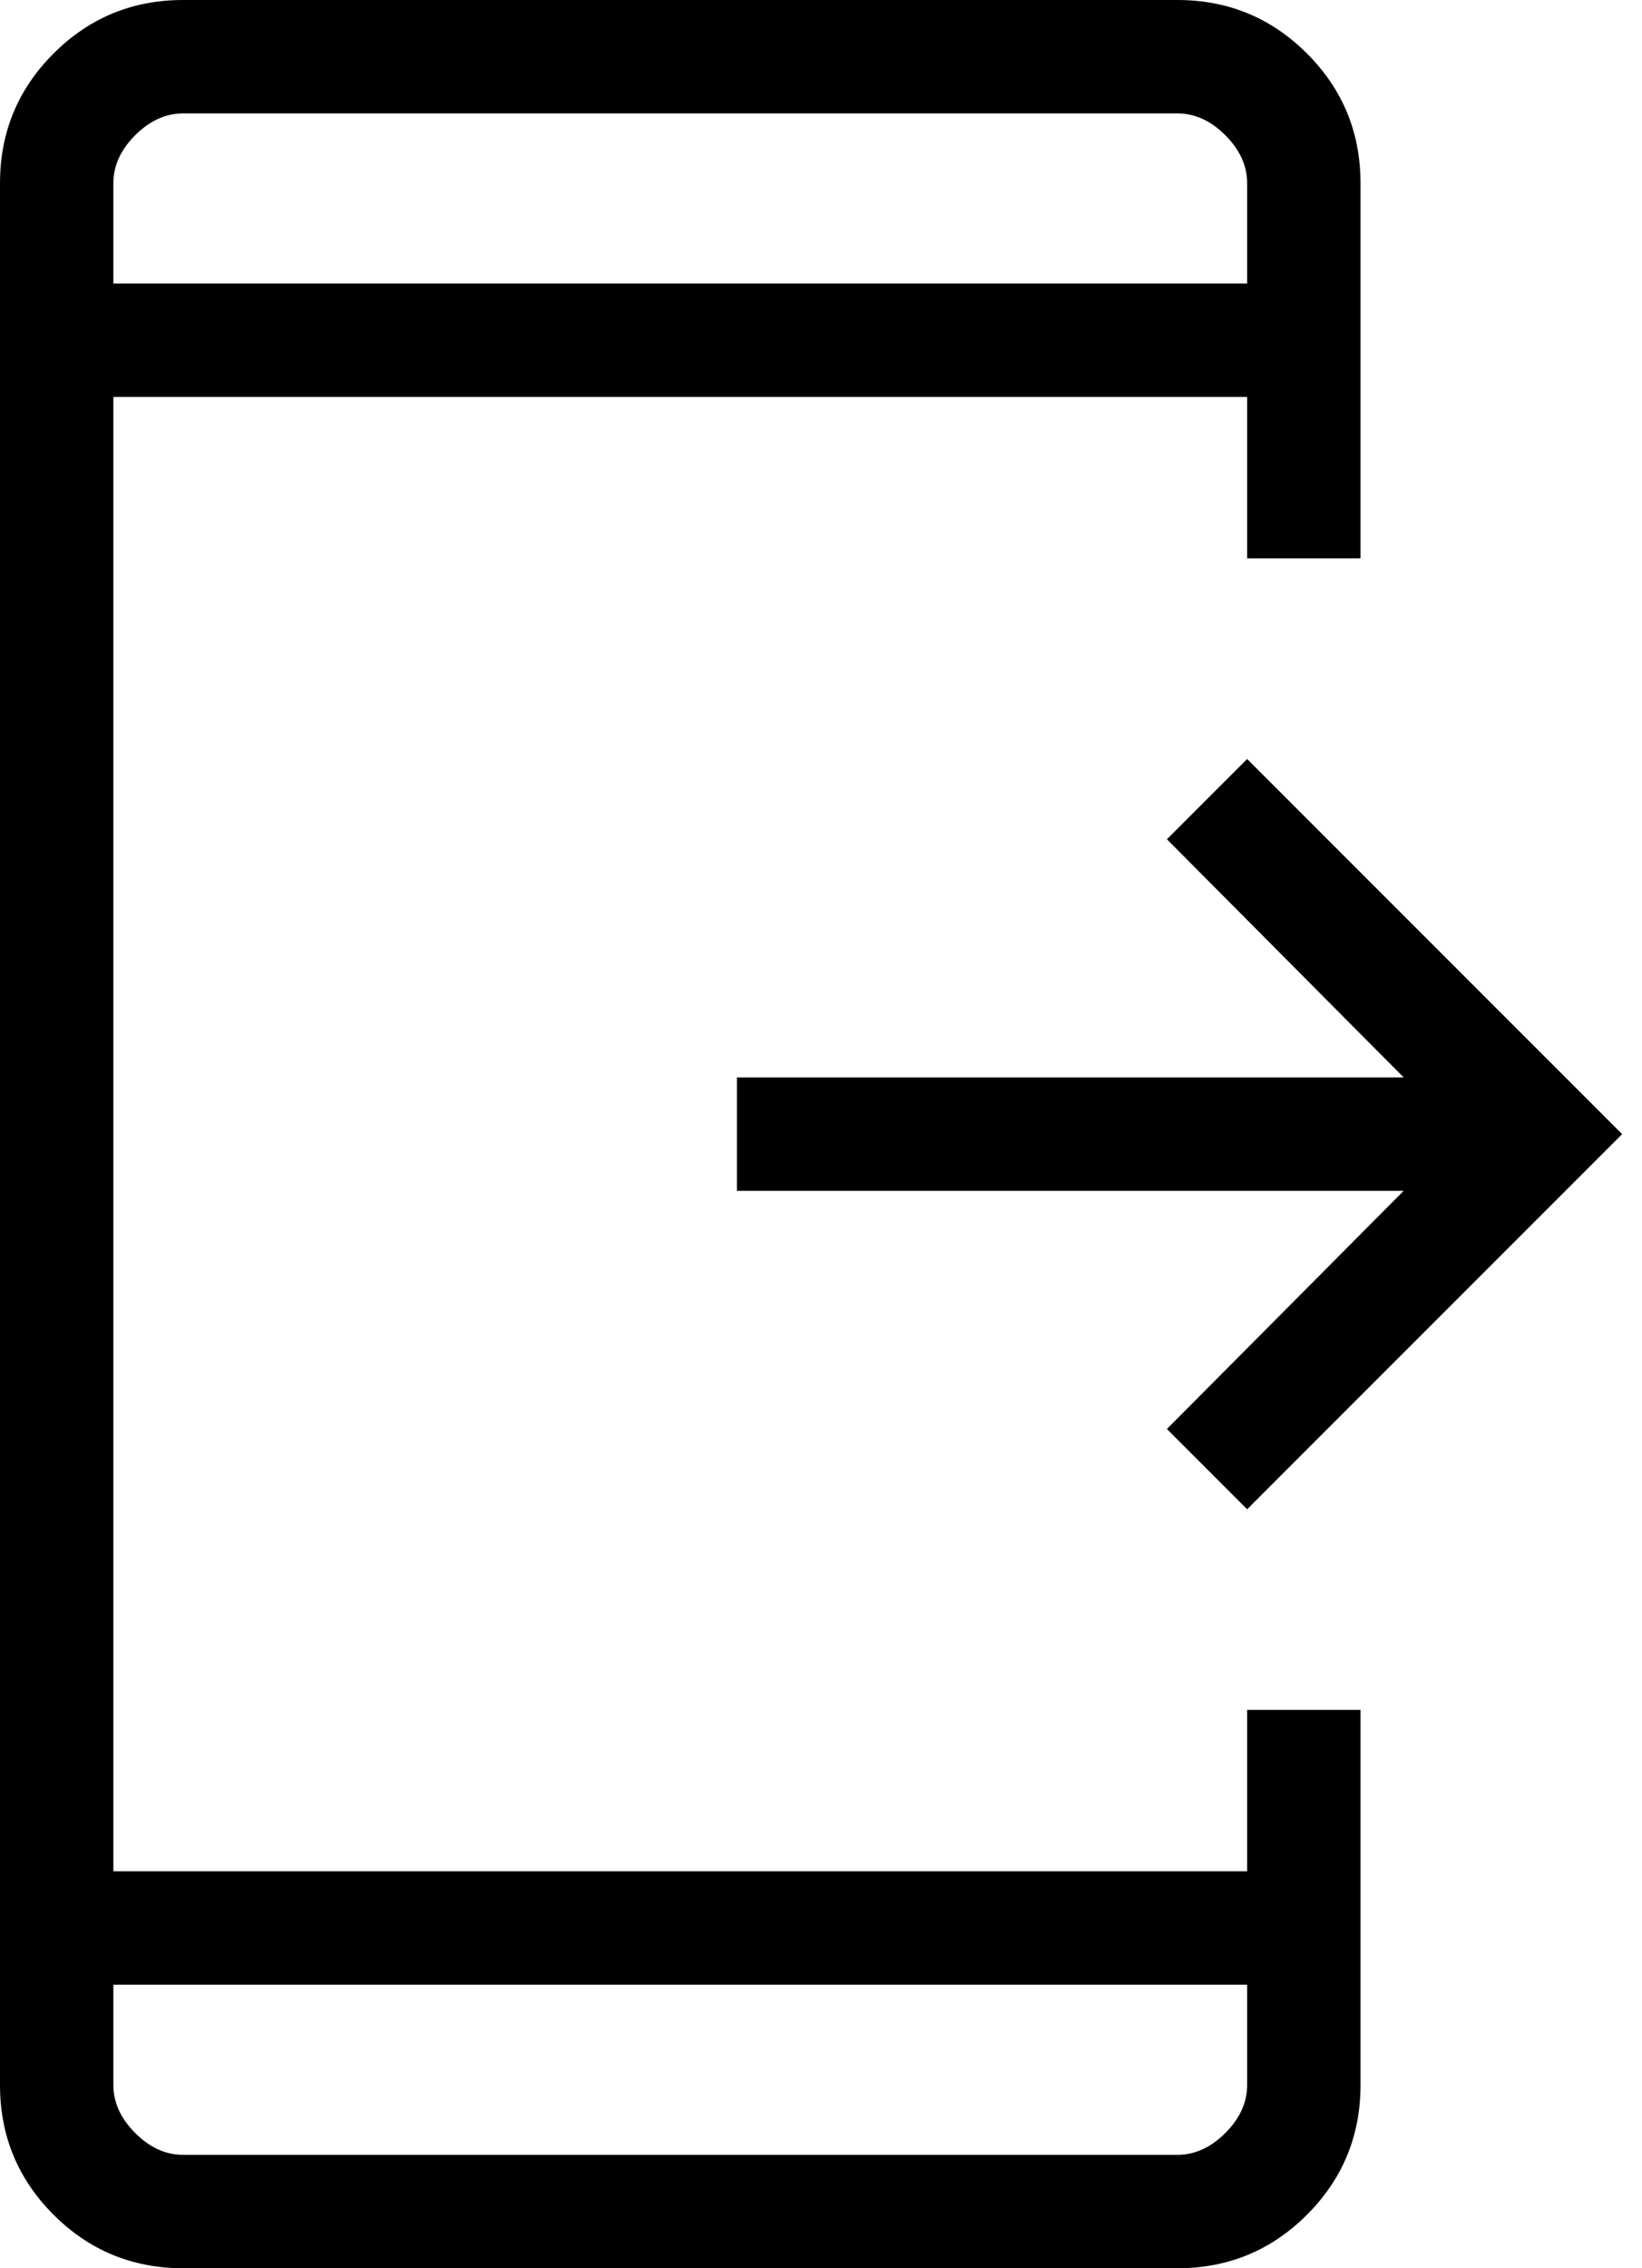
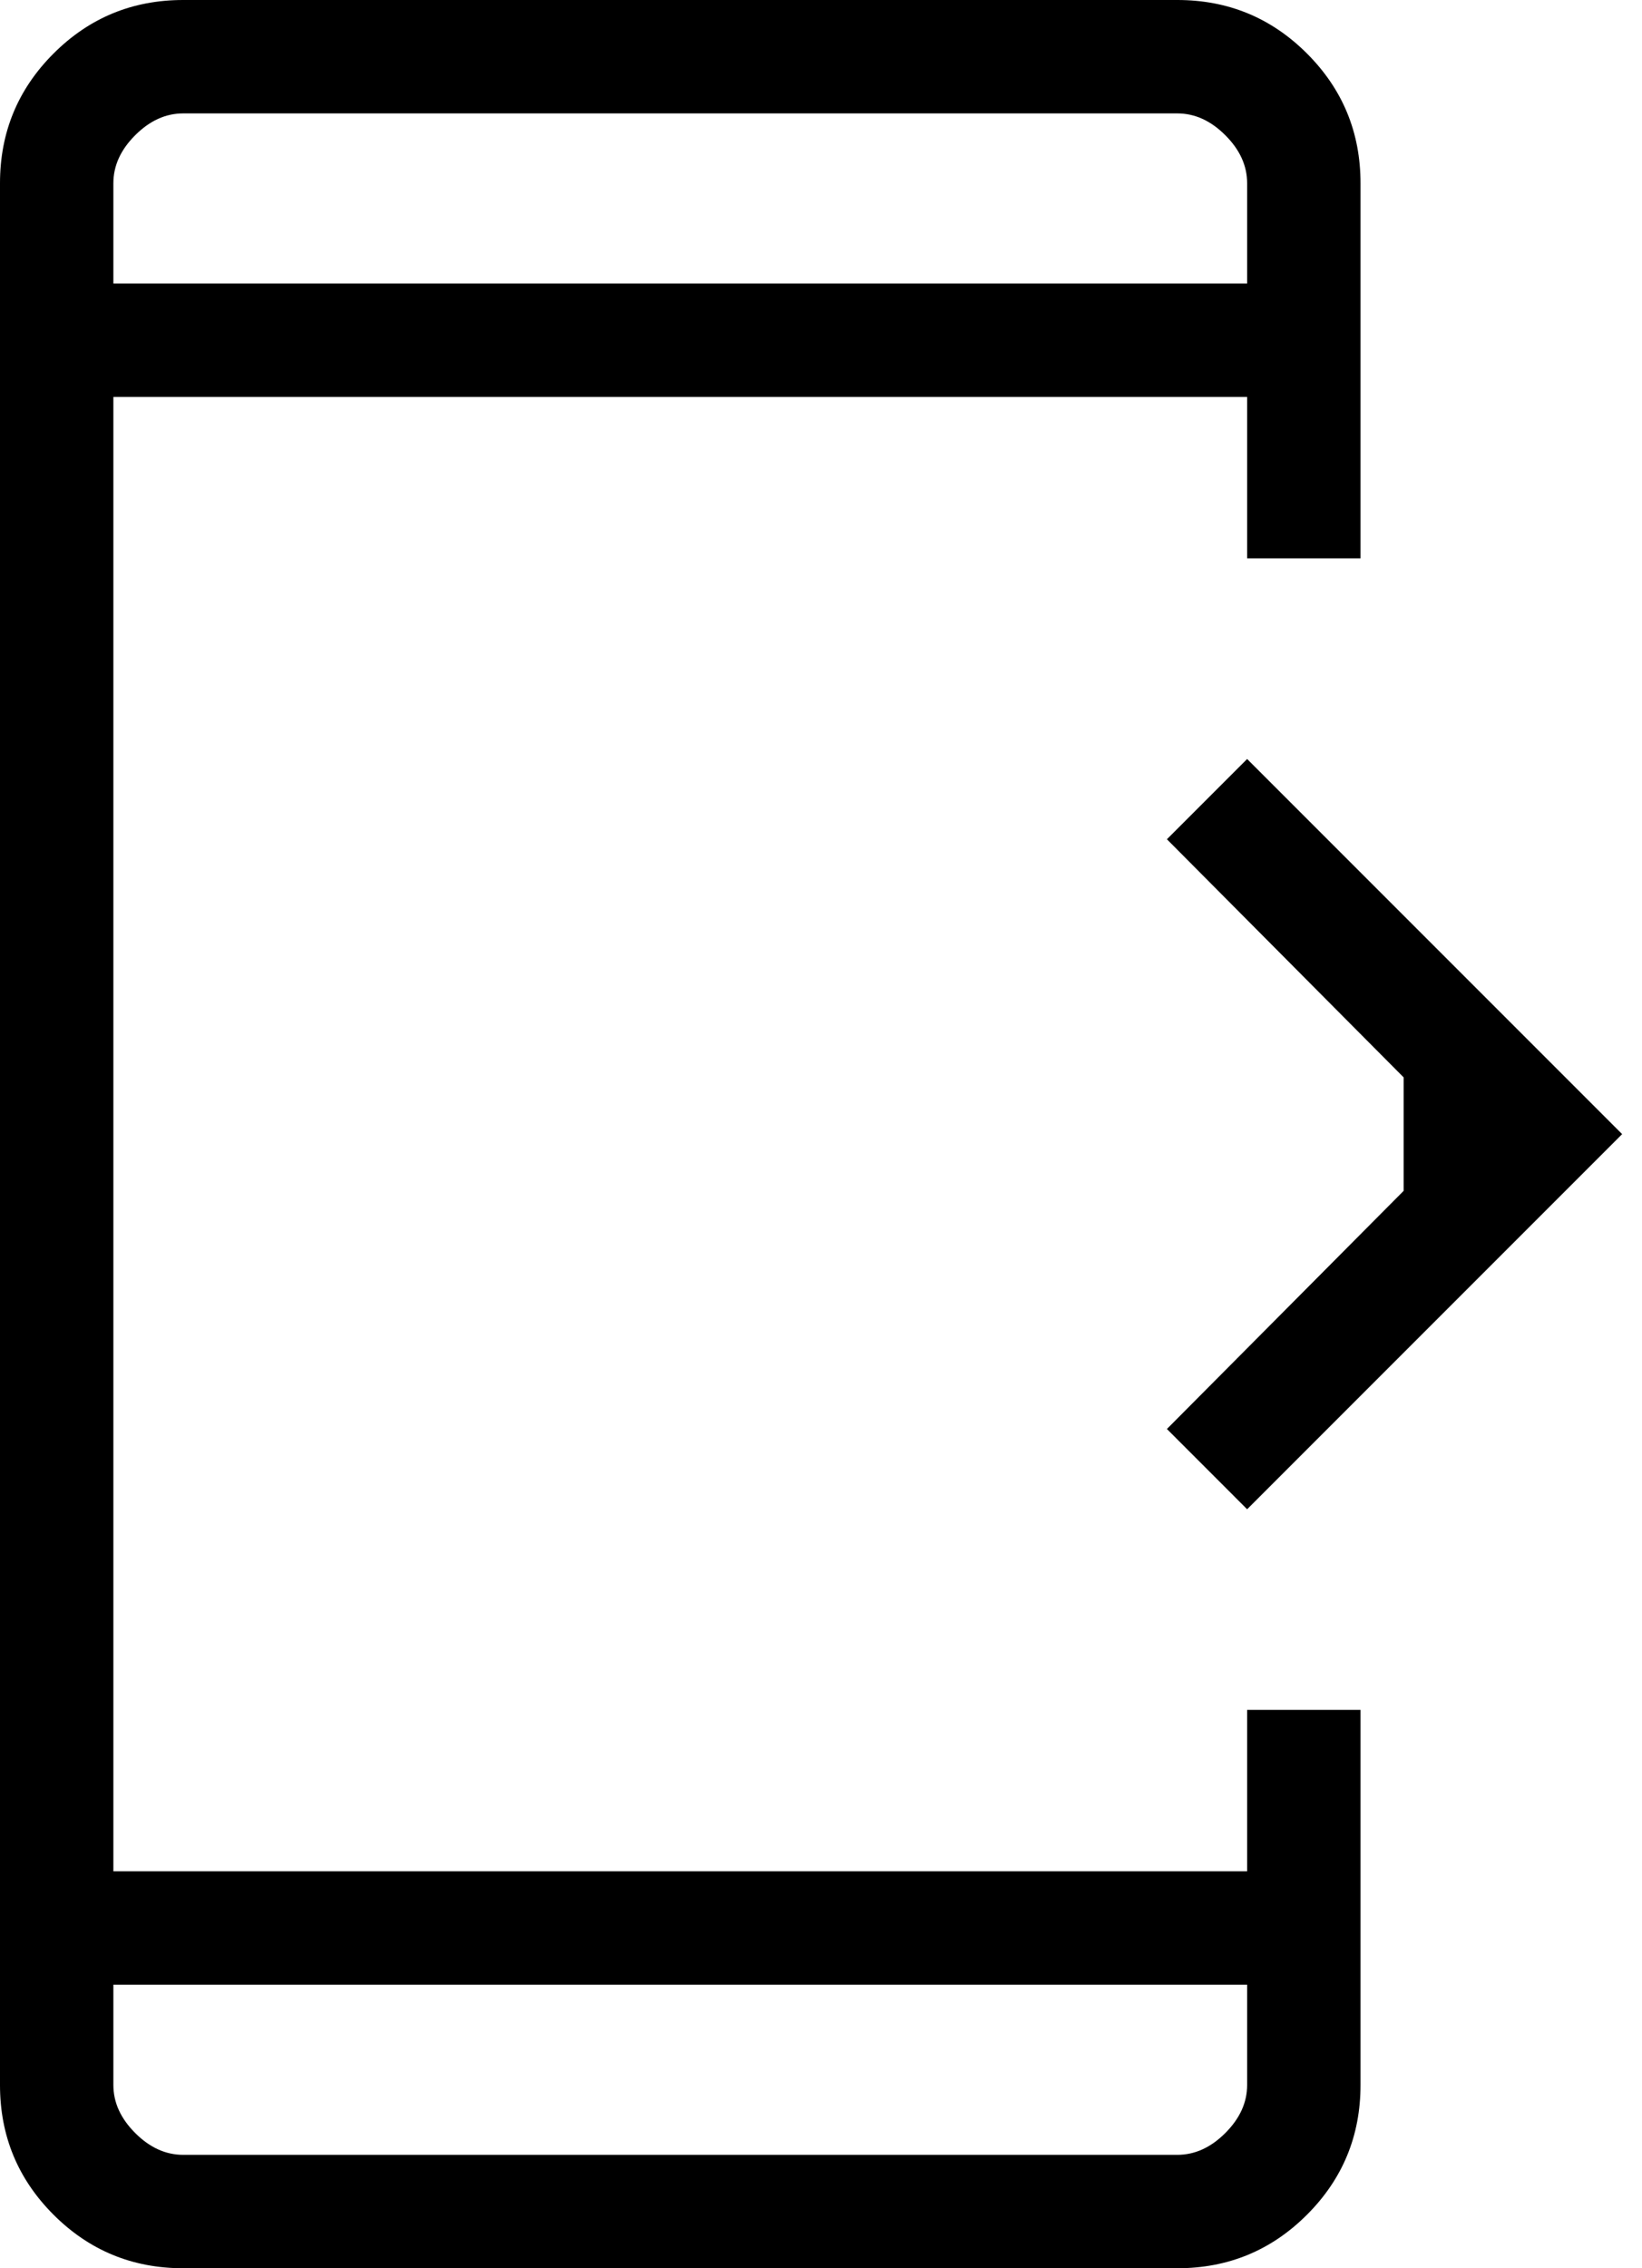
<svg xmlns="http://www.w3.org/2000/svg" width="42" height="58" viewBox="0 0 42 58" fill="none">
-   <path d="M31.9 38.592L29.848 36.54L35.904 30.45H18.85V27.55H35.904L29.848 21.46L31.9 19.408L41.492 29L31.9 38.592ZM4.685 58C3.387 58 2.282 57.544 1.369 56.631C0.456 55.718 0 54.613 0 53.315V4.685C0 3.387 0.456 2.282 1.369 1.369C2.282 0.456 3.387 0 4.685 0H30.115C31.413 0 32.518 0.456 33.431 1.369C34.344 2.282 34.8 3.387 34.8 4.685V14.277H31.9V10.15H2.9V47.85H31.9V43.723H34.8V53.315C34.8 54.613 34.344 55.718 33.431 56.631C32.518 57.544 31.413 58 30.115 58H4.685ZM2.9 50.75V53.315C2.9 53.761 3.086 54.17 3.458 54.542C3.829 54.914 4.238 55.1 4.685 55.1H30.115C30.561 55.1 30.971 54.914 31.342 54.542C31.714 54.17 31.9 53.761 31.9 53.315V50.75H2.9ZM2.9 7.25H31.9V4.685C31.9 4.238 31.714 3.829 31.342 3.458C30.971 3.086 30.561 2.9 30.115 2.9H4.685C4.238 2.9 3.829 3.086 3.458 3.458C3.086 3.829 2.9 4.238 2.9 4.685V7.25Z" fill="black" />
+   <path d="M31.9 38.592L29.848 36.54L35.904 30.45V27.55H35.904L29.848 21.46L31.9 19.408L41.492 29L31.9 38.592ZM4.685 58C3.387 58 2.282 57.544 1.369 56.631C0.456 55.718 0 54.613 0 53.315V4.685C0 3.387 0.456 2.282 1.369 1.369C2.282 0.456 3.387 0 4.685 0H30.115C31.413 0 32.518 0.456 33.431 1.369C34.344 2.282 34.8 3.387 34.8 4.685V14.277H31.9V10.15H2.9V47.85H31.9V43.723H34.8V53.315C34.8 54.613 34.344 55.718 33.431 56.631C32.518 57.544 31.413 58 30.115 58H4.685ZM2.9 50.75V53.315C2.9 53.761 3.086 54.17 3.458 54.542C3.829 54.914 4.238 55.1 4.685 55.1H30.115C30.561 55.1 30.971 54.914 31.342 54.542C31.714 54.17 31.9 53.761 31.9 53.315V50.75H2.9ZM2.9 7.25H31.9V4.685C31.9 4.238 31.714 3.829 31.342 3.458C30.971 3.086 30.561 2.9 30.115 2.9H4.685C4.238 2.9 3.829 3.086 3.458 3.458C3.086 3.829 2.9 4.238 2.9 4.685V7.25Z" fill="black" />
</svg>